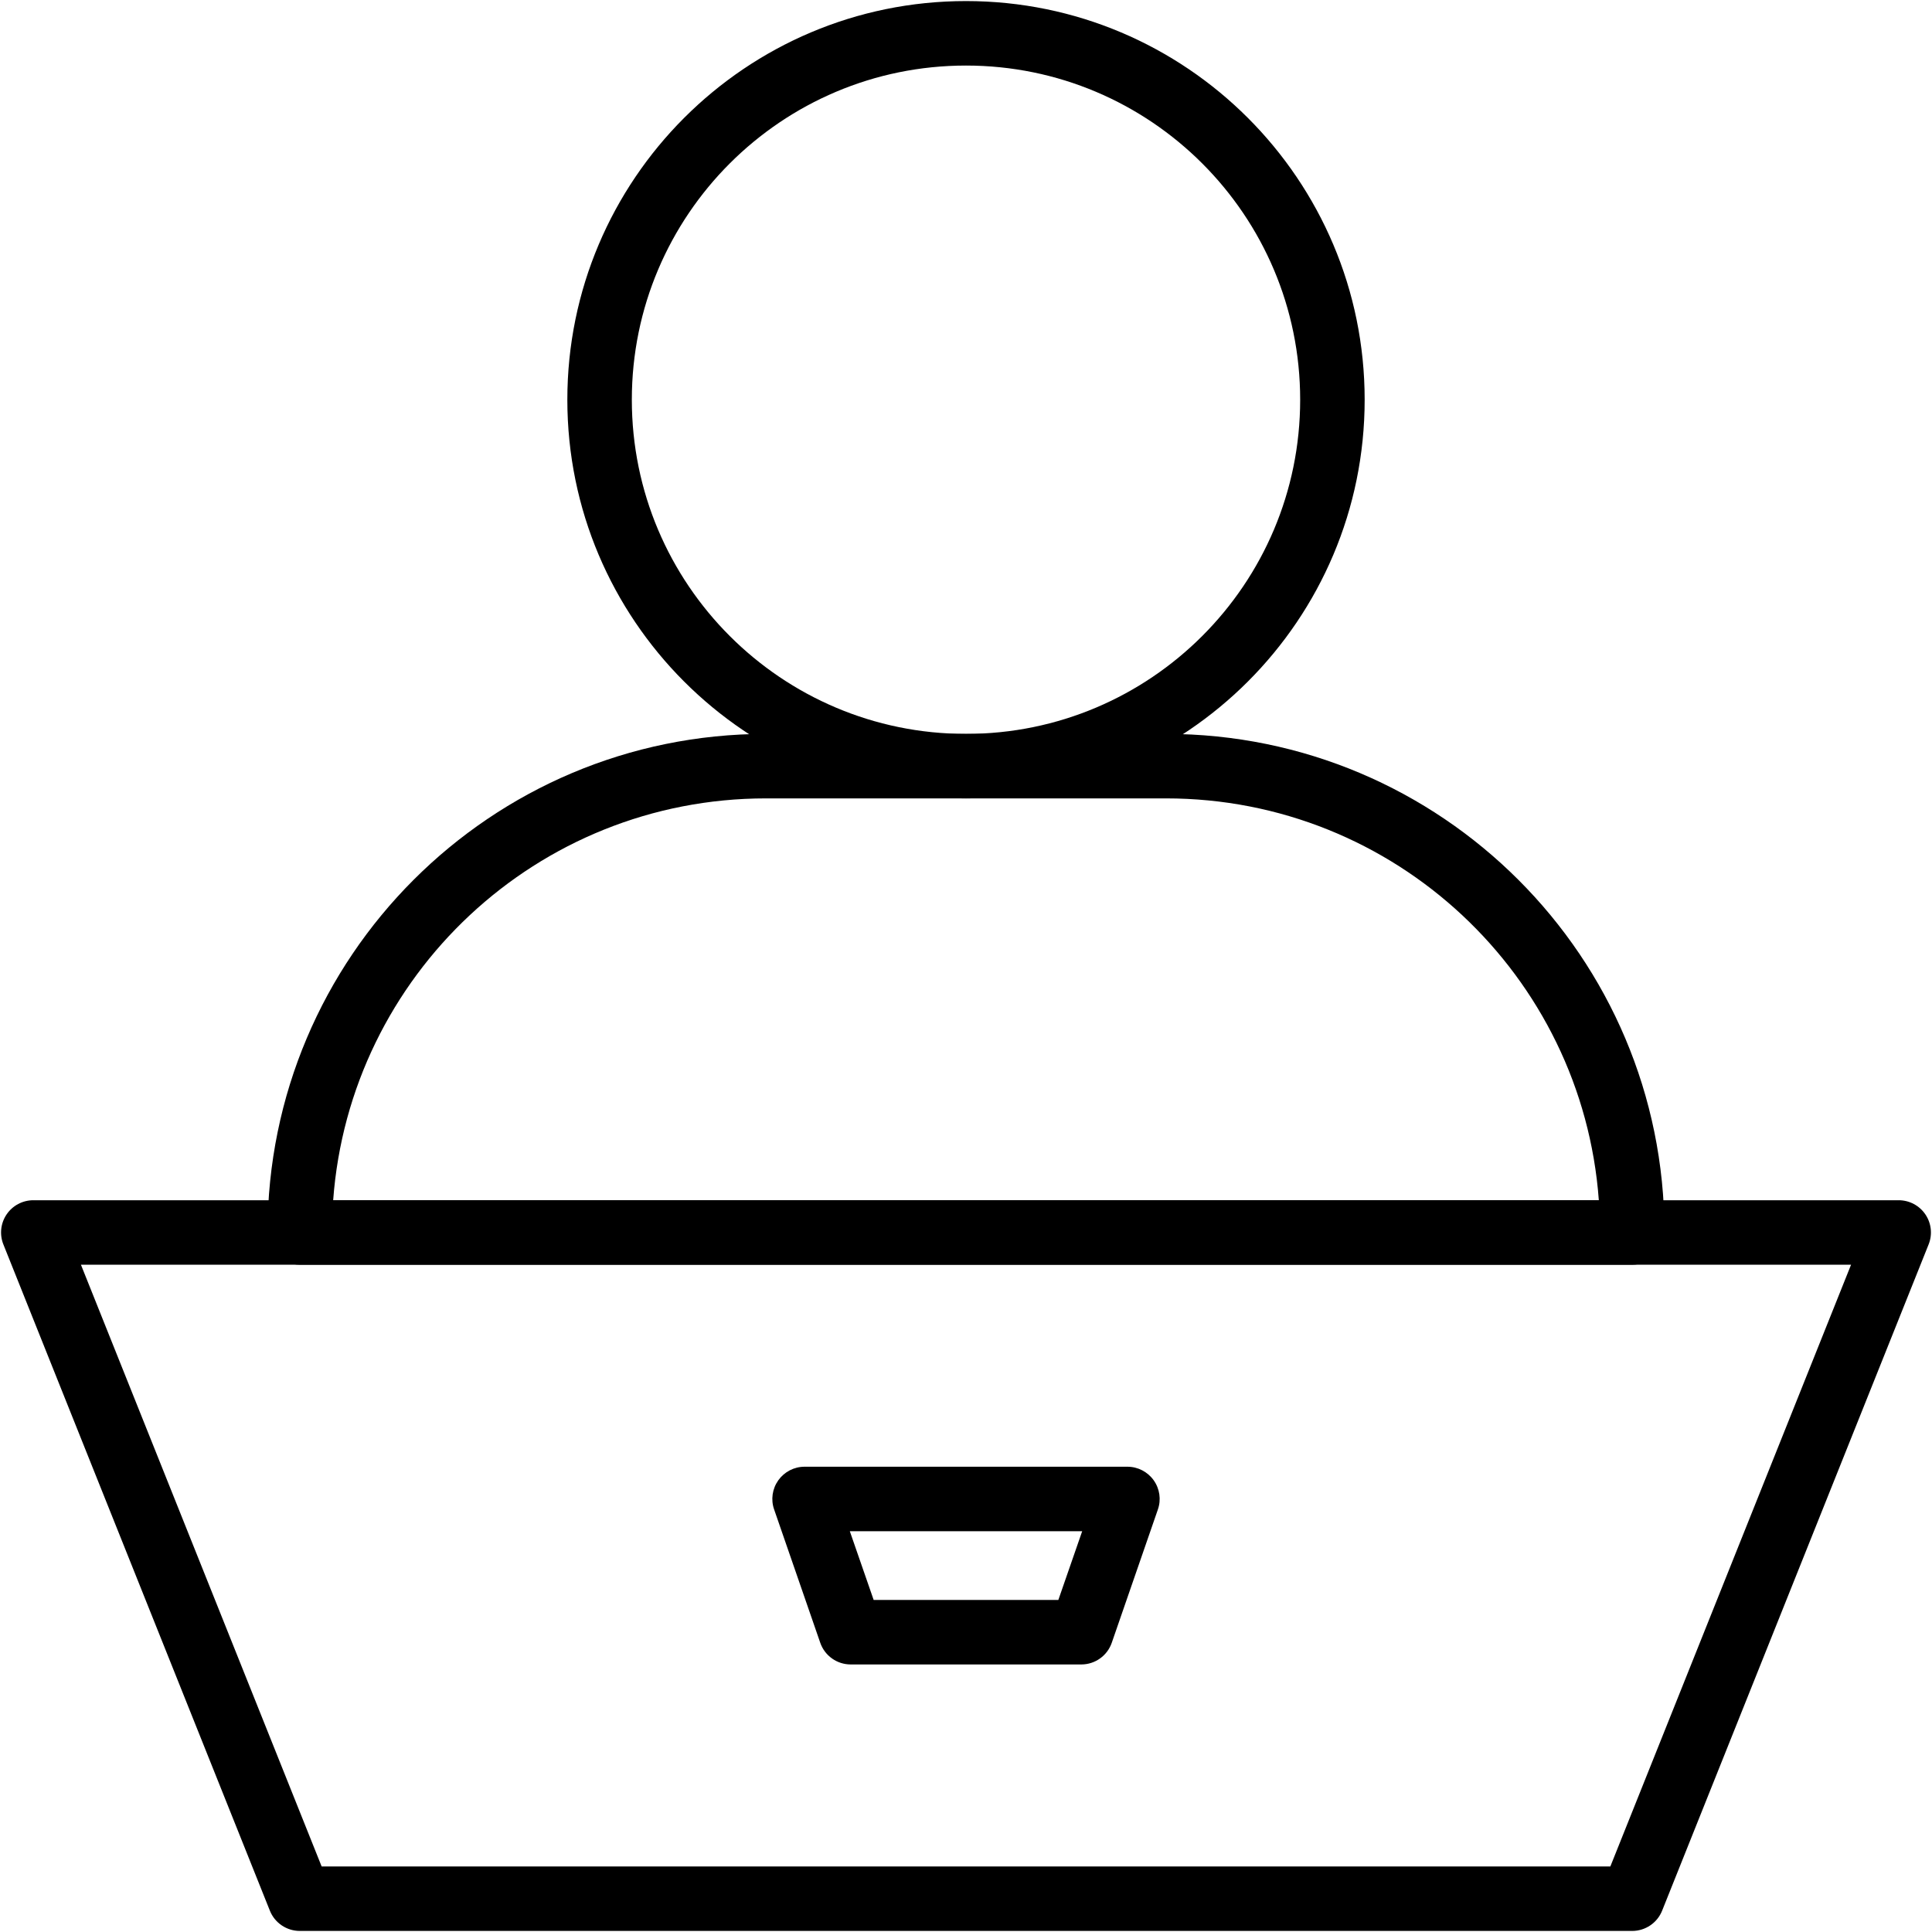
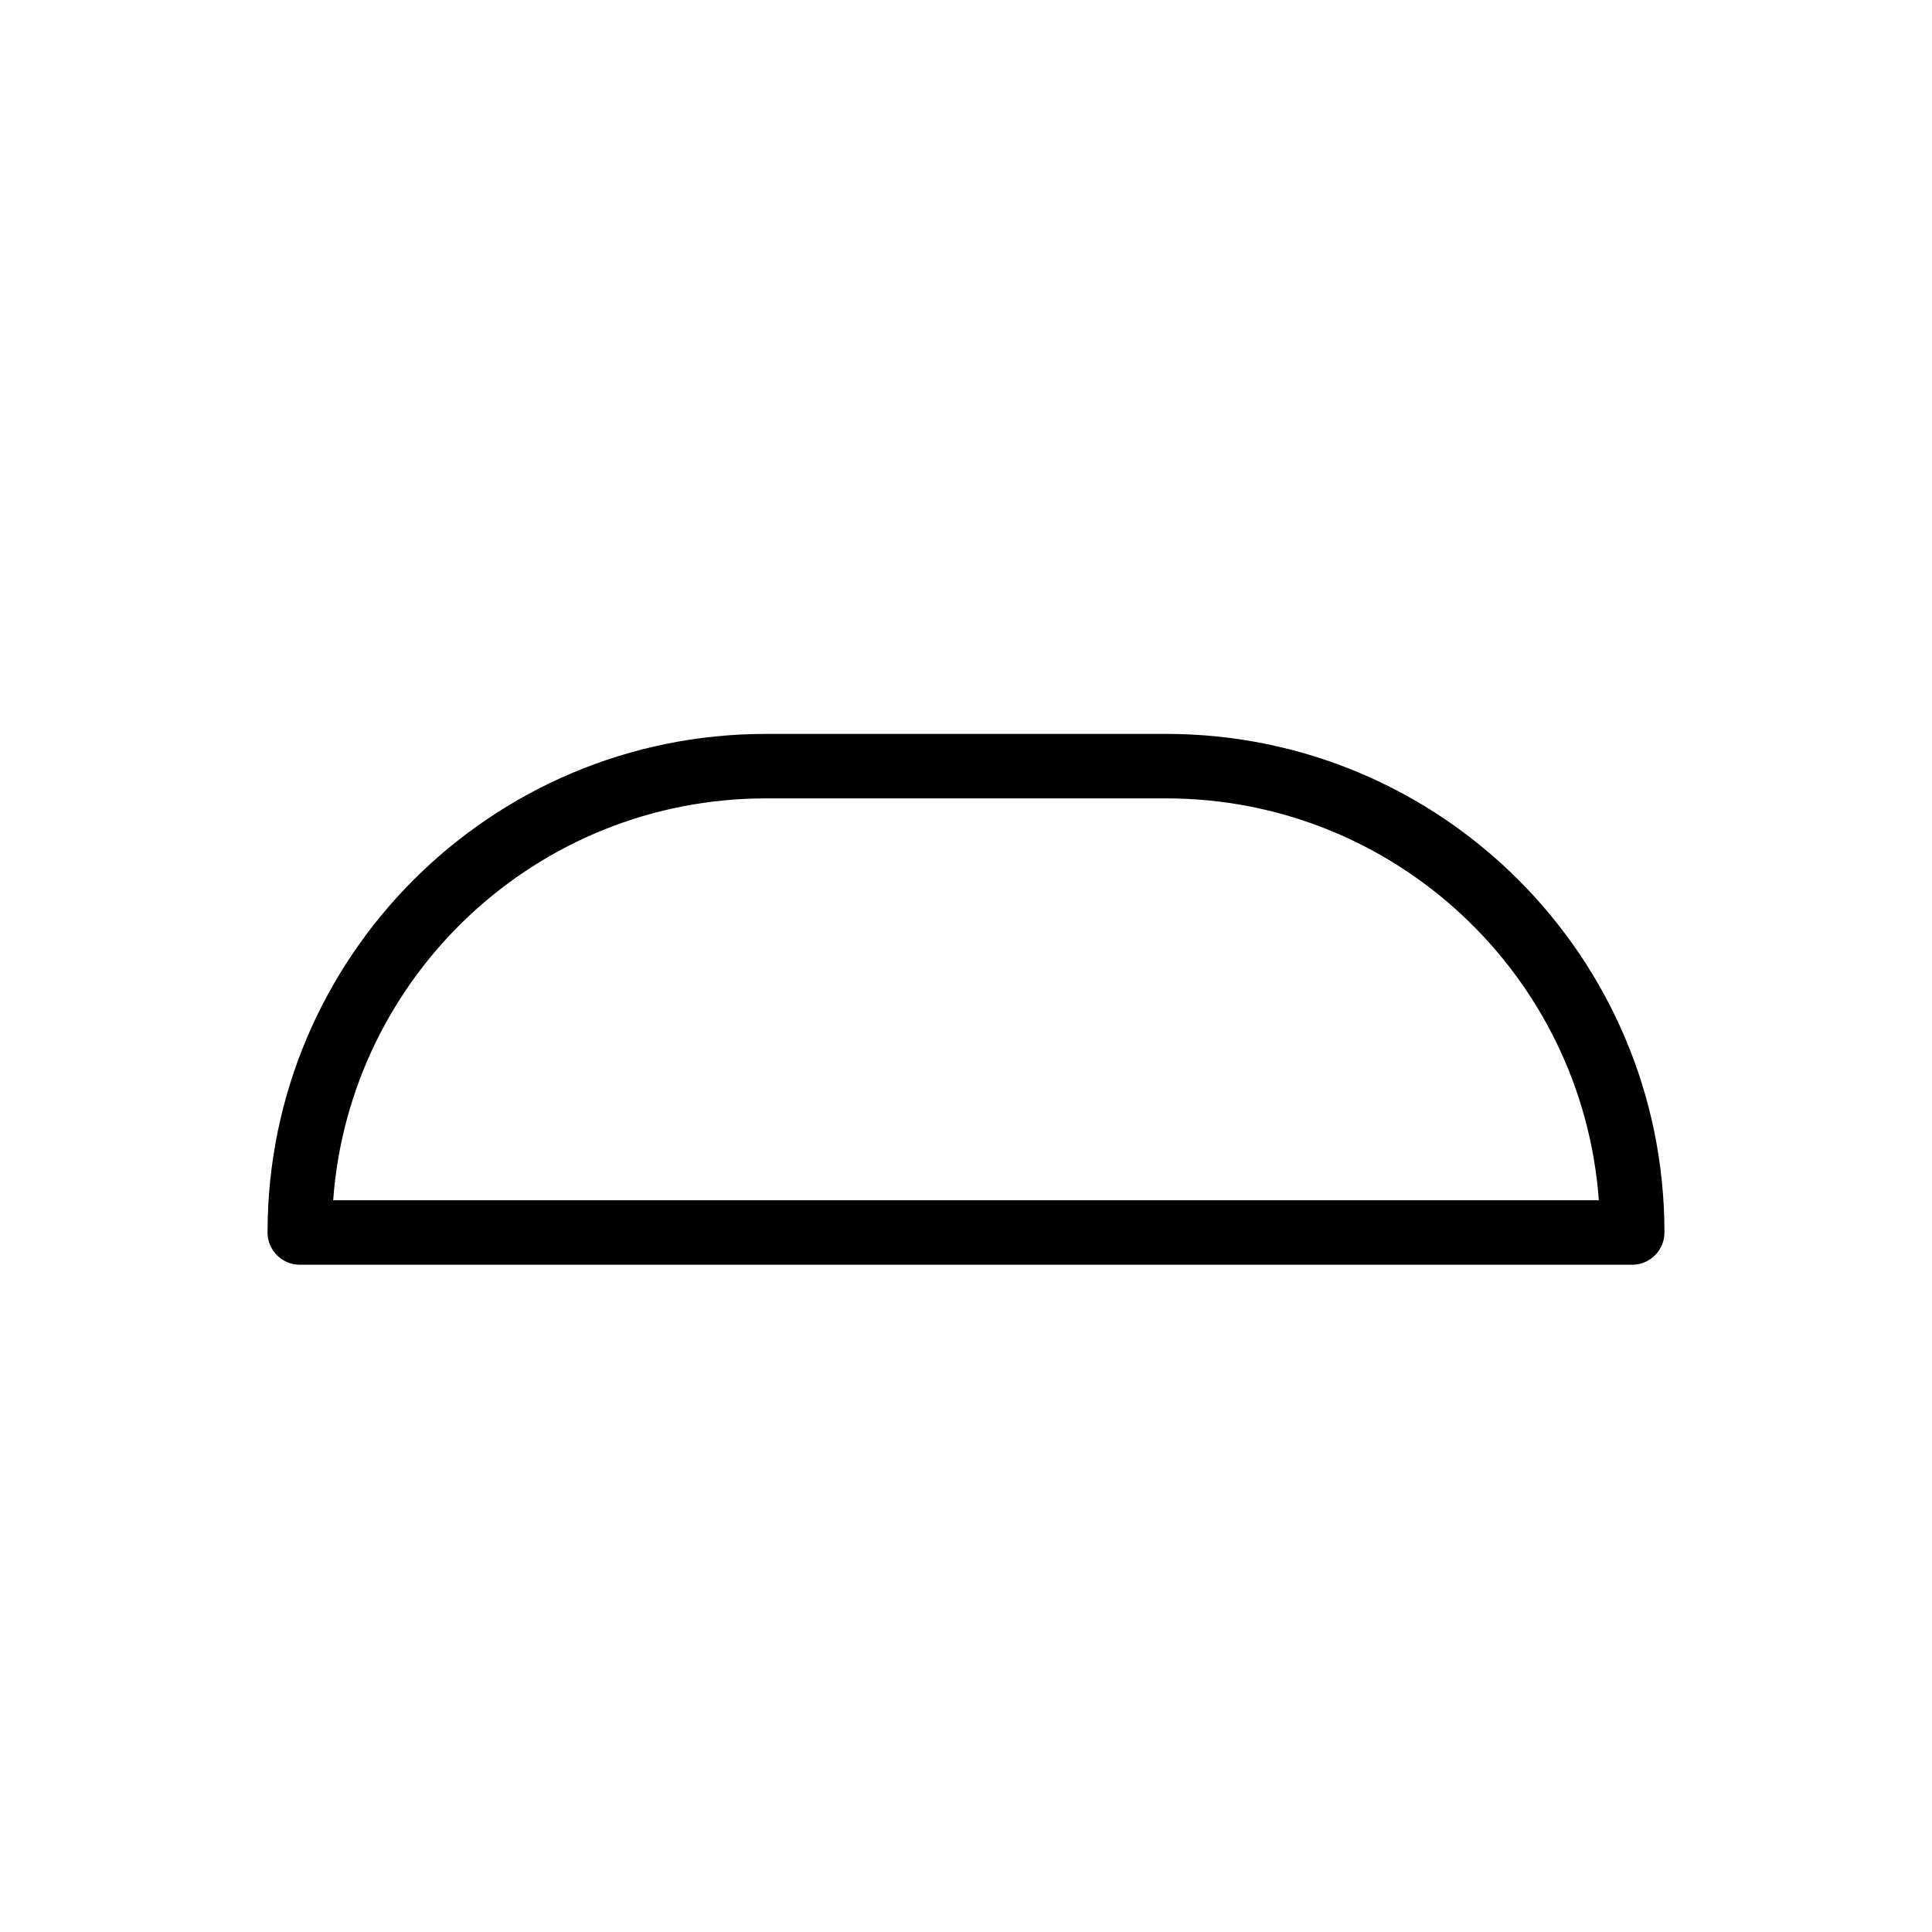
<svg xmlns="http://www.w3.org/2000/svg" clip-rule="evenodd" fill-rule="evenodd" height="29.0" preserveAspectRatio="xMidYMid meet" stroke-linejoin="round" stroke-miterlimit="2" version="1.0" viewBox="1.5 1.5 29.0 29.0" width="29.0" zoomAndPan="magnify">
  <g id="change1_1">
-     <path d="M30.449,20.18c0.06,-0.149 0.042,-0.318 -0.048,-0.451c-0.09,-0.133 -0.24,-0.213 -0.401,-0.213l-28,0c-0.161,0 -0.311,0.08 -0.401,0.213c-0.09,0.133 -0.108,0.302 -0.048,0.451l4,10c0.073,0.183 0.251,0.304 0.449,0.304l20,-0c0.198,-0 0.376,-0.121 0.449,-0.304l4,-10Zm-27.734,0.304l3.613,9.032l19.344,0l3.613,-9.032l-26.57,-0Z" fill="inherit" />
-   </g>
+     </g>
  <g id="change1_2">
-     <path d="M18.88,24.158c0.052,-0.148 0.028,-0.311 -0.063,-0.439c-0.091,-0.127 -0.237,-0.203 -0.394,-0.203l-4.846,0c-0.157,0 -0.303,0.076 -0.394,0.203c-0.091,0.128 -0.115,0.291 -0.063,0.439l0.692,2c0.067,0.195 0.251,0.326 0.457,0.326l3.462,-0c0.206,-0 0.39,-0.131 0.457,-0.326l0.692,-2Zm-4.624,0.326l0.358,1.032l2.772,0l0.358,-1.032l-3.488,-0Z" fill="inherit" />
-   </g>
+     </g>
  <g id="change1_3">
    <path d="M26.484,19.998c-0,-4.132 -3.35,-7.482 -7.482,-7.482c-1.946,0 -4.058,0 -6.004,0c-4.132,0 -7.482,3.35 -7.482,7.482c0,0.001 0,0.002 0,0.002c0,0.267 0.217,0.484 0.484,0.484l20,-0c0.267,-0 0.484,-0.217 0.484,-0.484l-0,-0.002Zm-0.985,-0.482c-0.247,-3.372 -3.061,-6.032 -6.497,-6.032c-1.946,-0 -4.058,-0 -6.004,-0c-3.436,-0 -6.25,2.66 -6.497,6.032l18.998,0Z" fill="inherit" />
  </g>
  <g id="change1_4">
-     <path d="M16,1.516c-3.303,0 -5.984,2.681 -5.984,5.984c0,3.303 2.681,5.984 5.984,5.984c3.303,-0 5.984,-2.681 5.984,-5.984c-0,-3.303 -2.681,-5.984 -5.984,-5.984Zm0,0.968c2.769,-0 5.016,2.247 5.016,5.016c0,2.769 -2.247,5.016 -5.016,5.016c-2.769,0 -5.016,-2.247 -5.016,-5.016c-0,-2.769 2.247,-5.016 5.016,-5.016Z" fill="inherit" />
-   </g>
+     </g>
</svg>